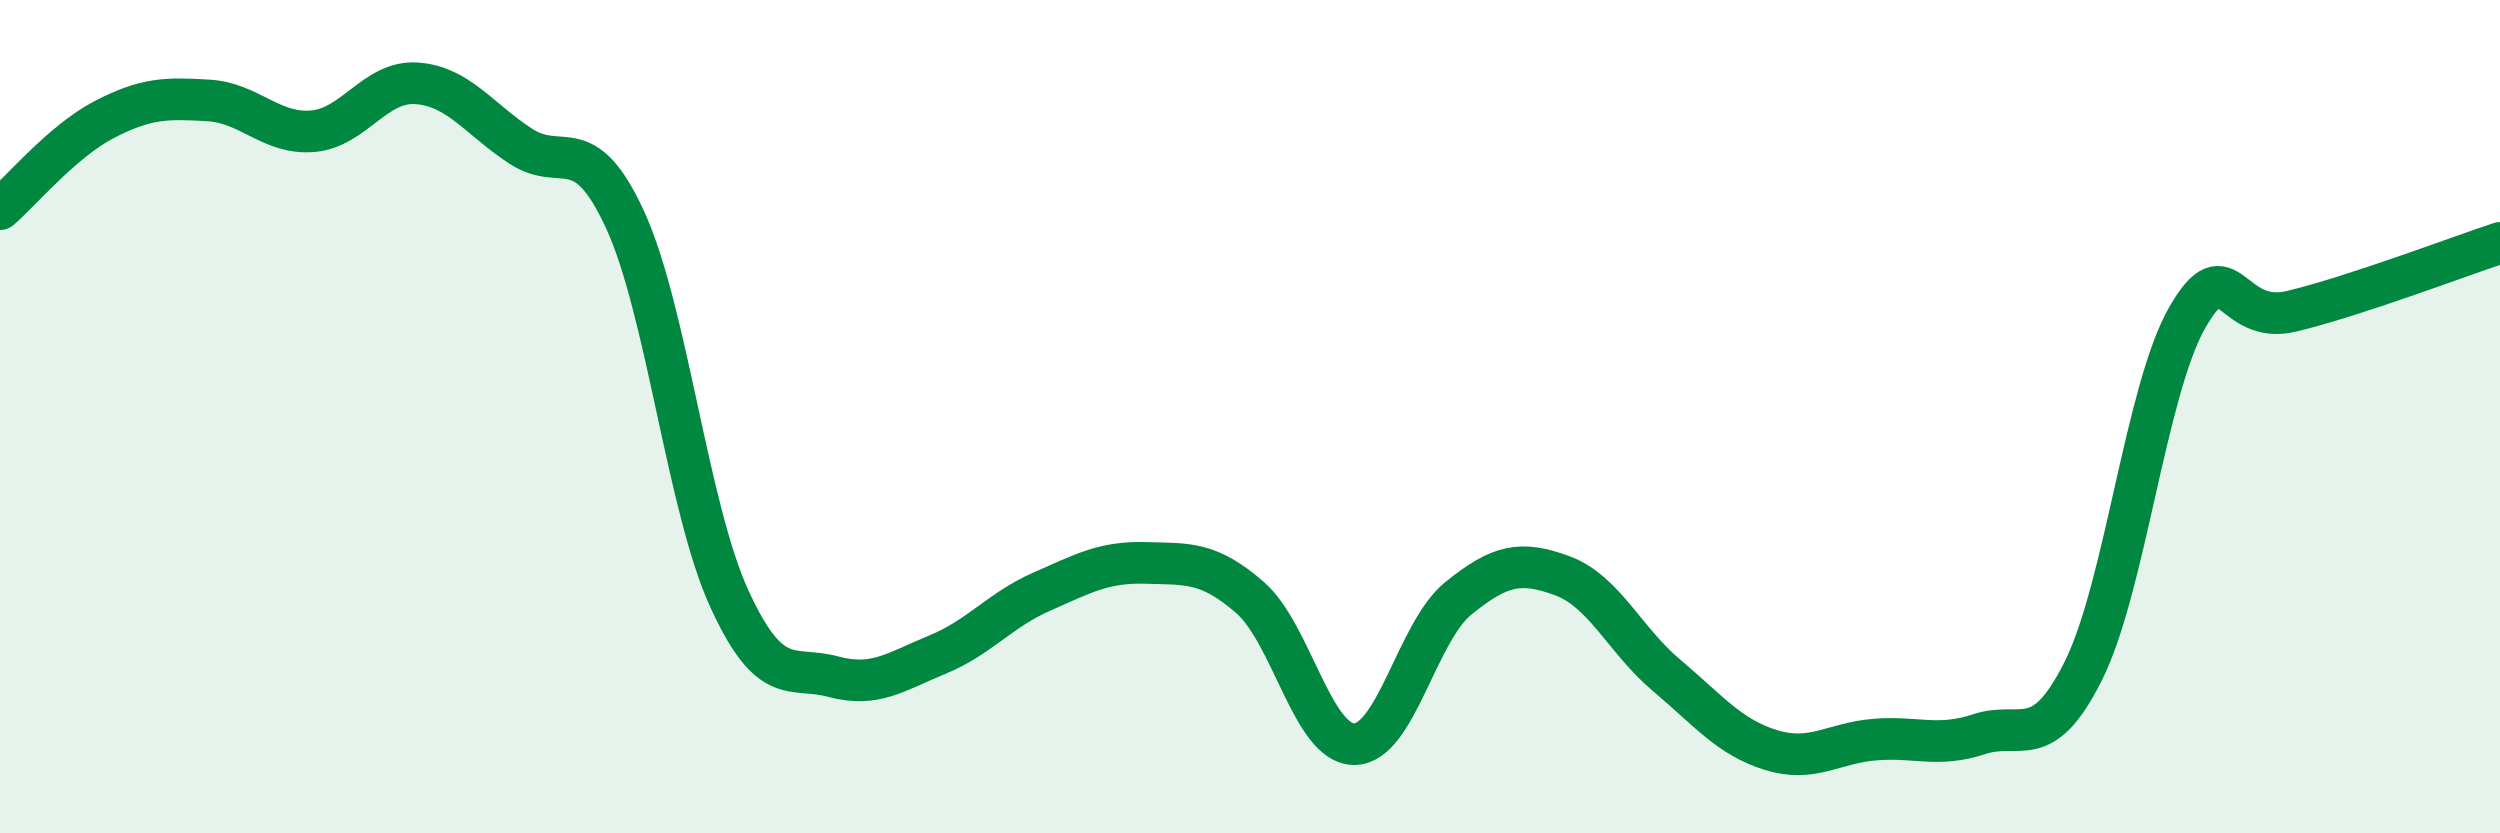
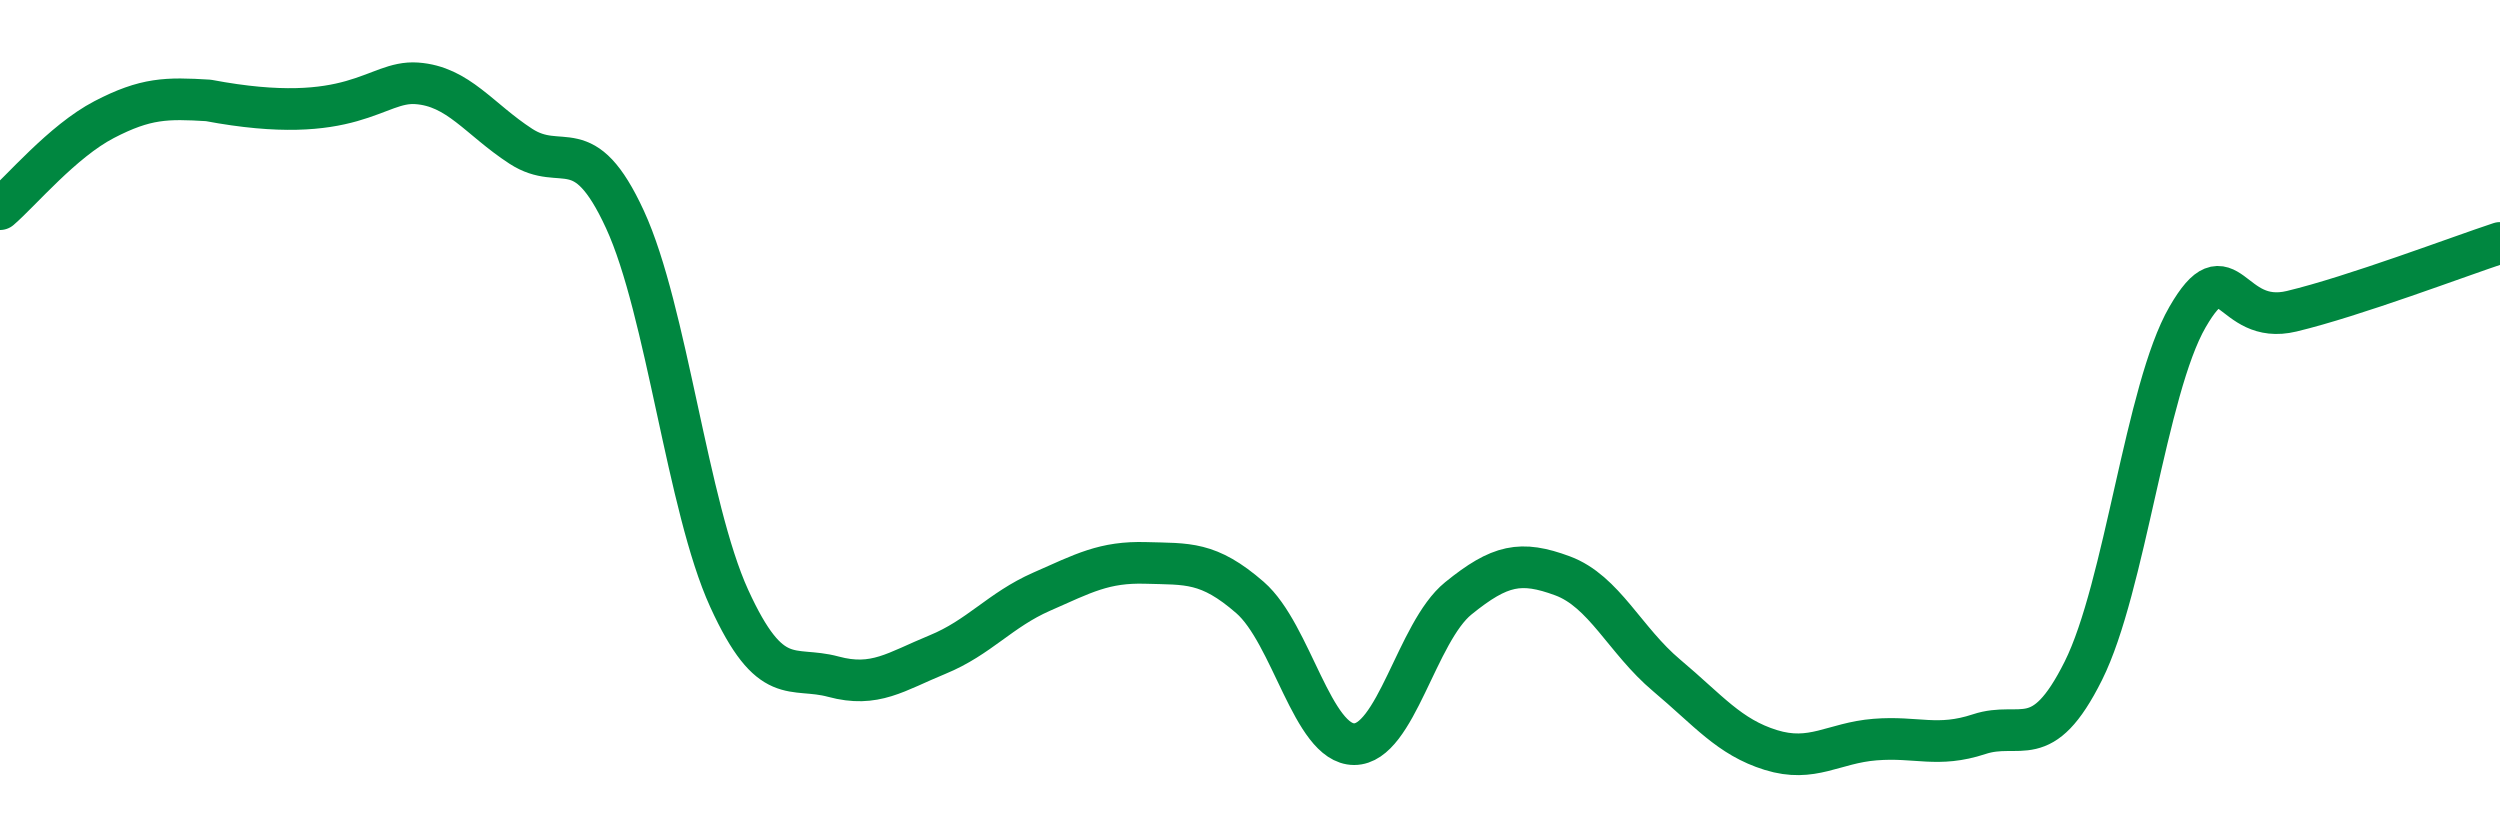
<svg xmlns="http://www.w3.org/2000/svg" width="60" height="20" viewBox="0 0 60 20">
-   <path d="M 0,5.02 C 0.5,4.59 1.5,3.39 2.5,2.87 C 3.5,2.35 4,2.35 5,2.41 C 6,2.47 6.5,3.23 7.5,3.15 C 8.5,3.07 9,1.93 10,2 C 11,2.07 11.5,2.86 12.5,3.51 C 13.5,4.16 14,3.1 15,5.27 C 16,7.44 16.5,12.17 17.5,14.36 C 18.5,16.55 19,15.97 20,16.24 C 21,16.51 21.5,16.12 22.5,15.71 C 23.5,15.3 24,14.64 25,14.2 C 26,13.76 26.5,13.48 27.5,13.51 C 28.5,13.54 29,13.47 30,14.34 C 31,15.21 31.5,17.86 32.5,17.86 C 33.5,17.86 34,15.17 35,14.36 C 36,13.55 36.5,13.45 37.5,13.82 C 38.5,14.19 39,15.37 40,16.21 C 41,17.05 41.5,17.69 42.5,18 C 43.5,18.31 44,17.83 45,17.75 C 46,17.67 46.5,17.95 47.5,17.62 C 48.5,17.29 49,18.1 50,16.1 C 51,14.1 51.5,9.34 52.5,7.61 C 53.5,5.88 53.5,7.83 55,7.47 C 56.5,7.11 59,6.16 60,5.83L60 20L0 20Z" fill="#008740" opacity="0.1" stroke-linecap="round" stroke-linejoin="round" />
-   <path d="M 0,5.02 C 0.5,4.59 1.5,3.39 2.5,2.87 C 3.5,2.35 4,2.35 5,2.41 C 6,2.47 6.5,3.23 7.5,3.15 C 8.5,3.07 9,1.93 10,2 C 11,2.07 11.5,2.86 12.5,3.51 C 13.5,4.16 14,3.1 15,5.27 C 16,7.44 16.5,12.17 17.5,14.36 C 18.5,16.55 19,15.97 20,16.24 C 21,16.51 21.5,16.12 22.5,15.71 C 23.5,15.3 24,14.64 25,14.2 C 26,13.76 26.5,13.48 27.5,13.51 C 28.5,13.54 29,13.47 30,14.34 C 31,15.21 31.5,17.86 32.5,17.86 C 33.5,17.86 34,15.17 35,14.36 C 36,13.55 36.5,13.45 37.5,13.82 C 38.5,14.19 39,15.37 40,16.21 C 41,17.05 41.5,17.69 42.5,18 C 43.5,18.31 44,17.83 45,17.75 C 46,17.67 46.5,17.95 47.5,17.62 C 48.5,17.29 49,18.1 50,16.1 C 51,14.1 51.5,9.34 52.5,7.61 C 53.5,5.88 53.5,7.83 55,7.47 C 56.5,7.11 59,6.16 60,5.83" stroke="#008740" stroke-width="1" fill="none" stroke-linecap="round" stroke-linejoin="round" />
+   <path d="M 0,5.02 C 0.5,4.59 1.5,3.39 2.5,2.87 C 3.5,2.35 4,2.35 5,2.41 C 8.5,3.07 9,1.93 10,2 C 11,2.07 11.5,2.86 12.5,3.51 C 13.5,4.16 14,3.1 15,5.27 C 16,7.44 16.5,12.17 17.5,14.36 C 18.5,16.55 19,15.97 20,16.24 C 21,16.51 21.5,16.12 22.5,15.71 C 23.5,15.3 24,14.64 25,14.2 C 26,13.76 26.5,13.48 27.5,13.51 C 28.5,13.54 29,13.47 30,14.34 C 31,15.21 31.5,17.86 32.5,17.86 C 33.5,17.86 34,15.17 35,14.36 C 36,13.55 36.5,13.45 37.5,13.82 C 38.5,14.19 39,15.37 40,16.21 C 41,17.05 41.5,17.69 42.5,18 C 43.5,18.31 44,17.83 45,17.75 C 46,17.67 46.5,17.95 47.5,17.62 C 48.5,17.29 49,18.1 50,16.1 C 51,14.1 51.5,9.34 52.5,7.61 C 53.5,5.88 53.5,7.83 55,7.47 C 56.5,7.11 59,6.16 60,5.83" stroke="#008740" stroke-width="1" fill="none" stroke-linecap="round" stroke-linejoin="round" />
</svg>